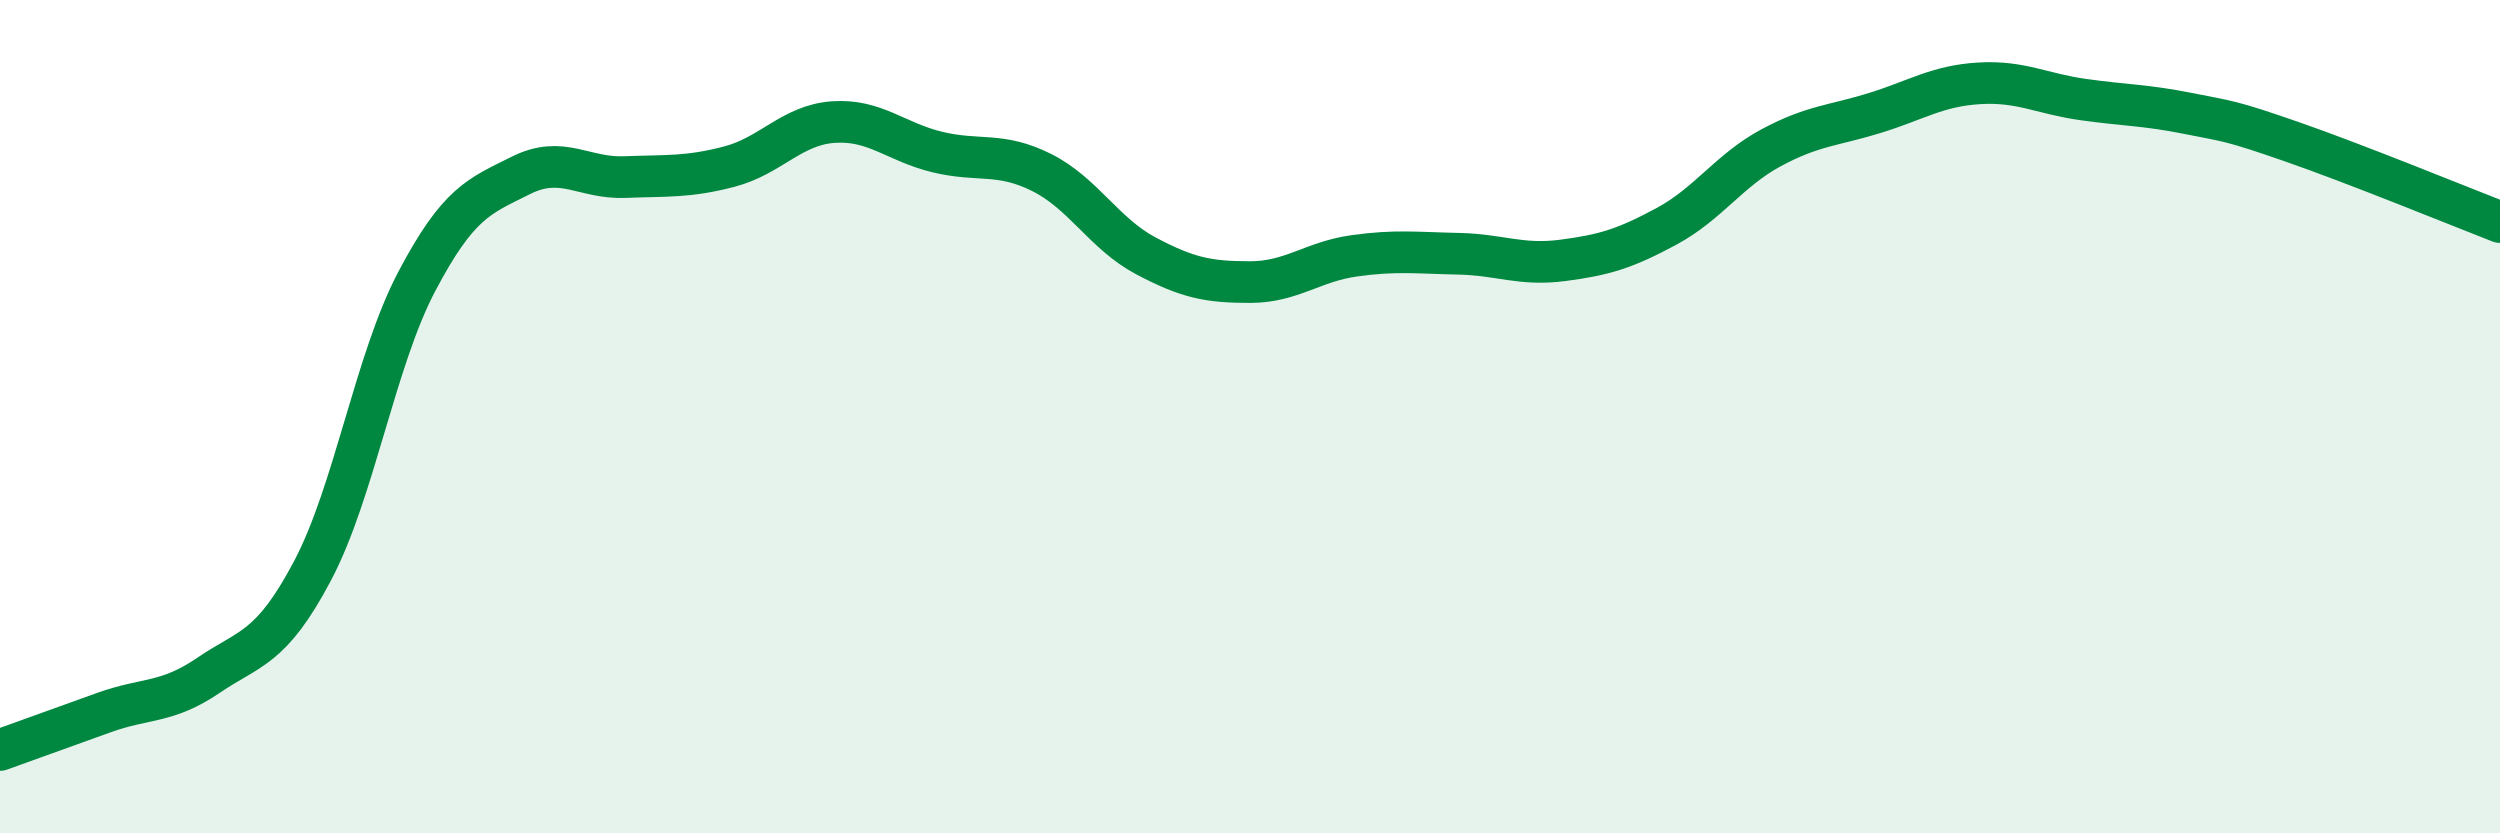
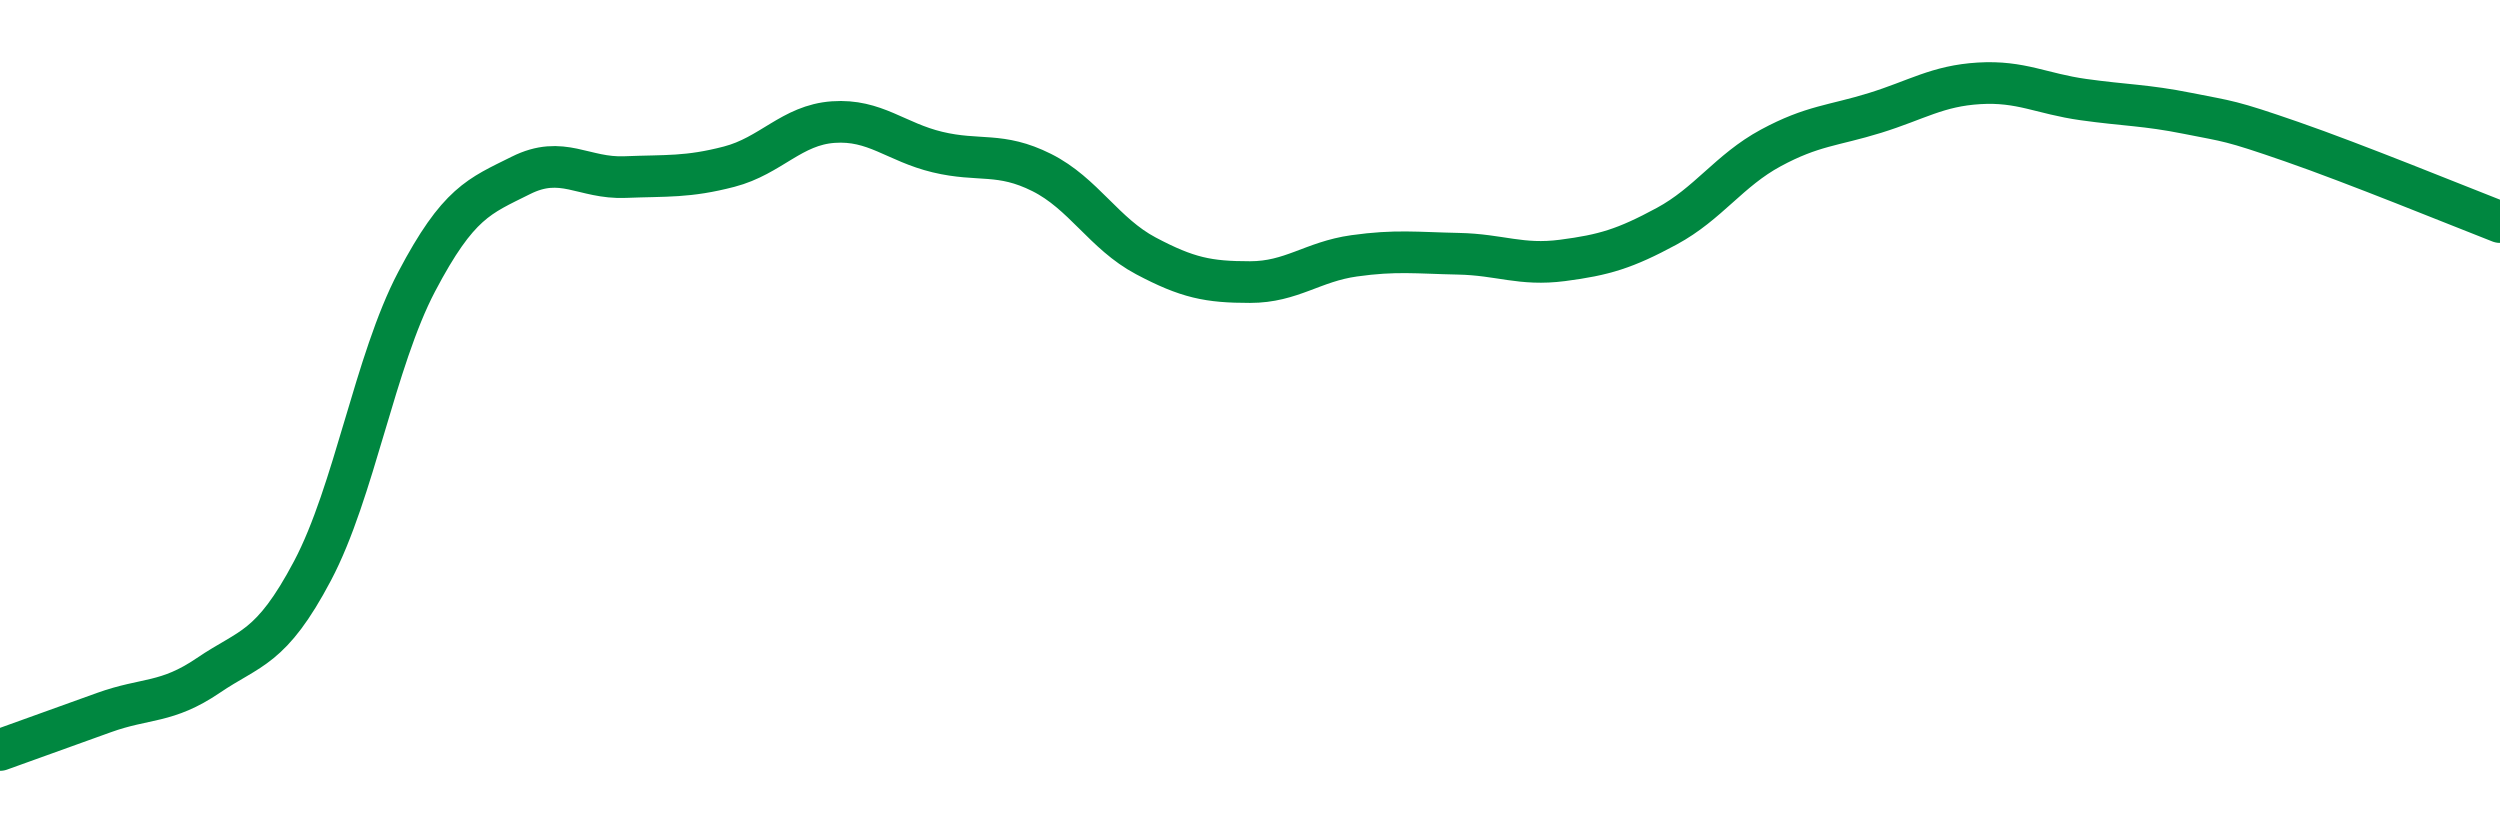
<svg xmlns="http://www.w3.org/2000/svg" width="60" height="20" viewBox="0 0 60 20">
-   <path d="M 0,18 C 0.5,17.82 1.5,17.46 2.5,17.1 C 3.5,16.74 4,16.89 5,16.21 C 6,15.53 6.5,15.59 7.5,13.7 C 8.5,11.81 9,8.66 10,6.76 C 11,4.86 11.5,4.71 12.5,4.21 C 13.5,3.71 14,4.29 15,4.25 C 16,4.21 16.5,4.26 17.5,4 C 18.5,3.74 19,3 20,2.93 C 21,2.86 21.5,3.41 22.5,3.65 C 23.5,3.89 24,3.64 25,4.14 C 26,4.64 26.5,5.61 27.5,6.14 C 28.5,6.67 29,6.77 30,6.77 C 31,6.77 31.5,6.28 32.5,6.14 C 33.5,6 34,6.07 35,6.09 C 36,6.11 36.5,6.38 37.5,6.25 C 38.5,6.12 39,5.97 40,5.43 C 41,4.89 41.5,4.09 42.5,3.55 C 43.5,3.01 44,3.02 45,2.71 C 46,2.4 46.5,2.06 47.5,2 C 48.5,1.94 49,2.25 50,2.39 C 51,2.53 51.5,2.52 52.5,2.72 C 53.5,2.92 53.5,2.88 55,3.4 C 56.5,3.92 59,4.94 60,5.33L60 20L0 20Z" fill="#008740" opacity="0.1" stroke-linecap="round" stroke-linejoin="round" />
  <path d="M 0,18 C 0.5,17.82 1.5,17.46 2.5,17.1 C 3.5,16.74 4,16.89 5,16.21 C 6,15.53 6.5,15.59 7.5,13.7 C 8.5,11.81 9,8.66 10,6.76 C 11,4.86 11.5,4.71 12.5,4.21 C 13.5,3.71 14,4.29 15,4.25 C 16,4.21 16.5,4.26 17.5,4 C 18.5,3.74 19,3 20,2.93 C 21,2.86 21.5,3.41 22.5,3.65 C 23.5,3.89 24,3.64 25,4.14 C 26,4.64 26.5,5.61 27.5,6.14 C 28.5,6.67 29,6.77 30,6.77 C 31,6.77 31.5,6.28 32.5,6.14 C 33.5,6 34,6.07 35,6.09 C 36,6.11 36.5,6.38 37.5,6.25 C 38.5,6.12 39,5.97 40,5.43 C 41,4.89 41.5,4.09 42.5,3.55 C 43.5,3.01 44,3.02 45,2.71 C 46,2.4 46.5,2.06 47.5,2 C 48.5,1.94 49,2.25 50,2.39 C 51,2.53 51.5,2.52 52.5,2.72 C 53.5,2.92 53.5,2.88 55,3.4 C 56.5,3.92 59,4.94 60,5.33" stroke="#008740" stroke-width="1" fill="none" stroke-linecap="round" stroke-linejoin="round" />
</svg>